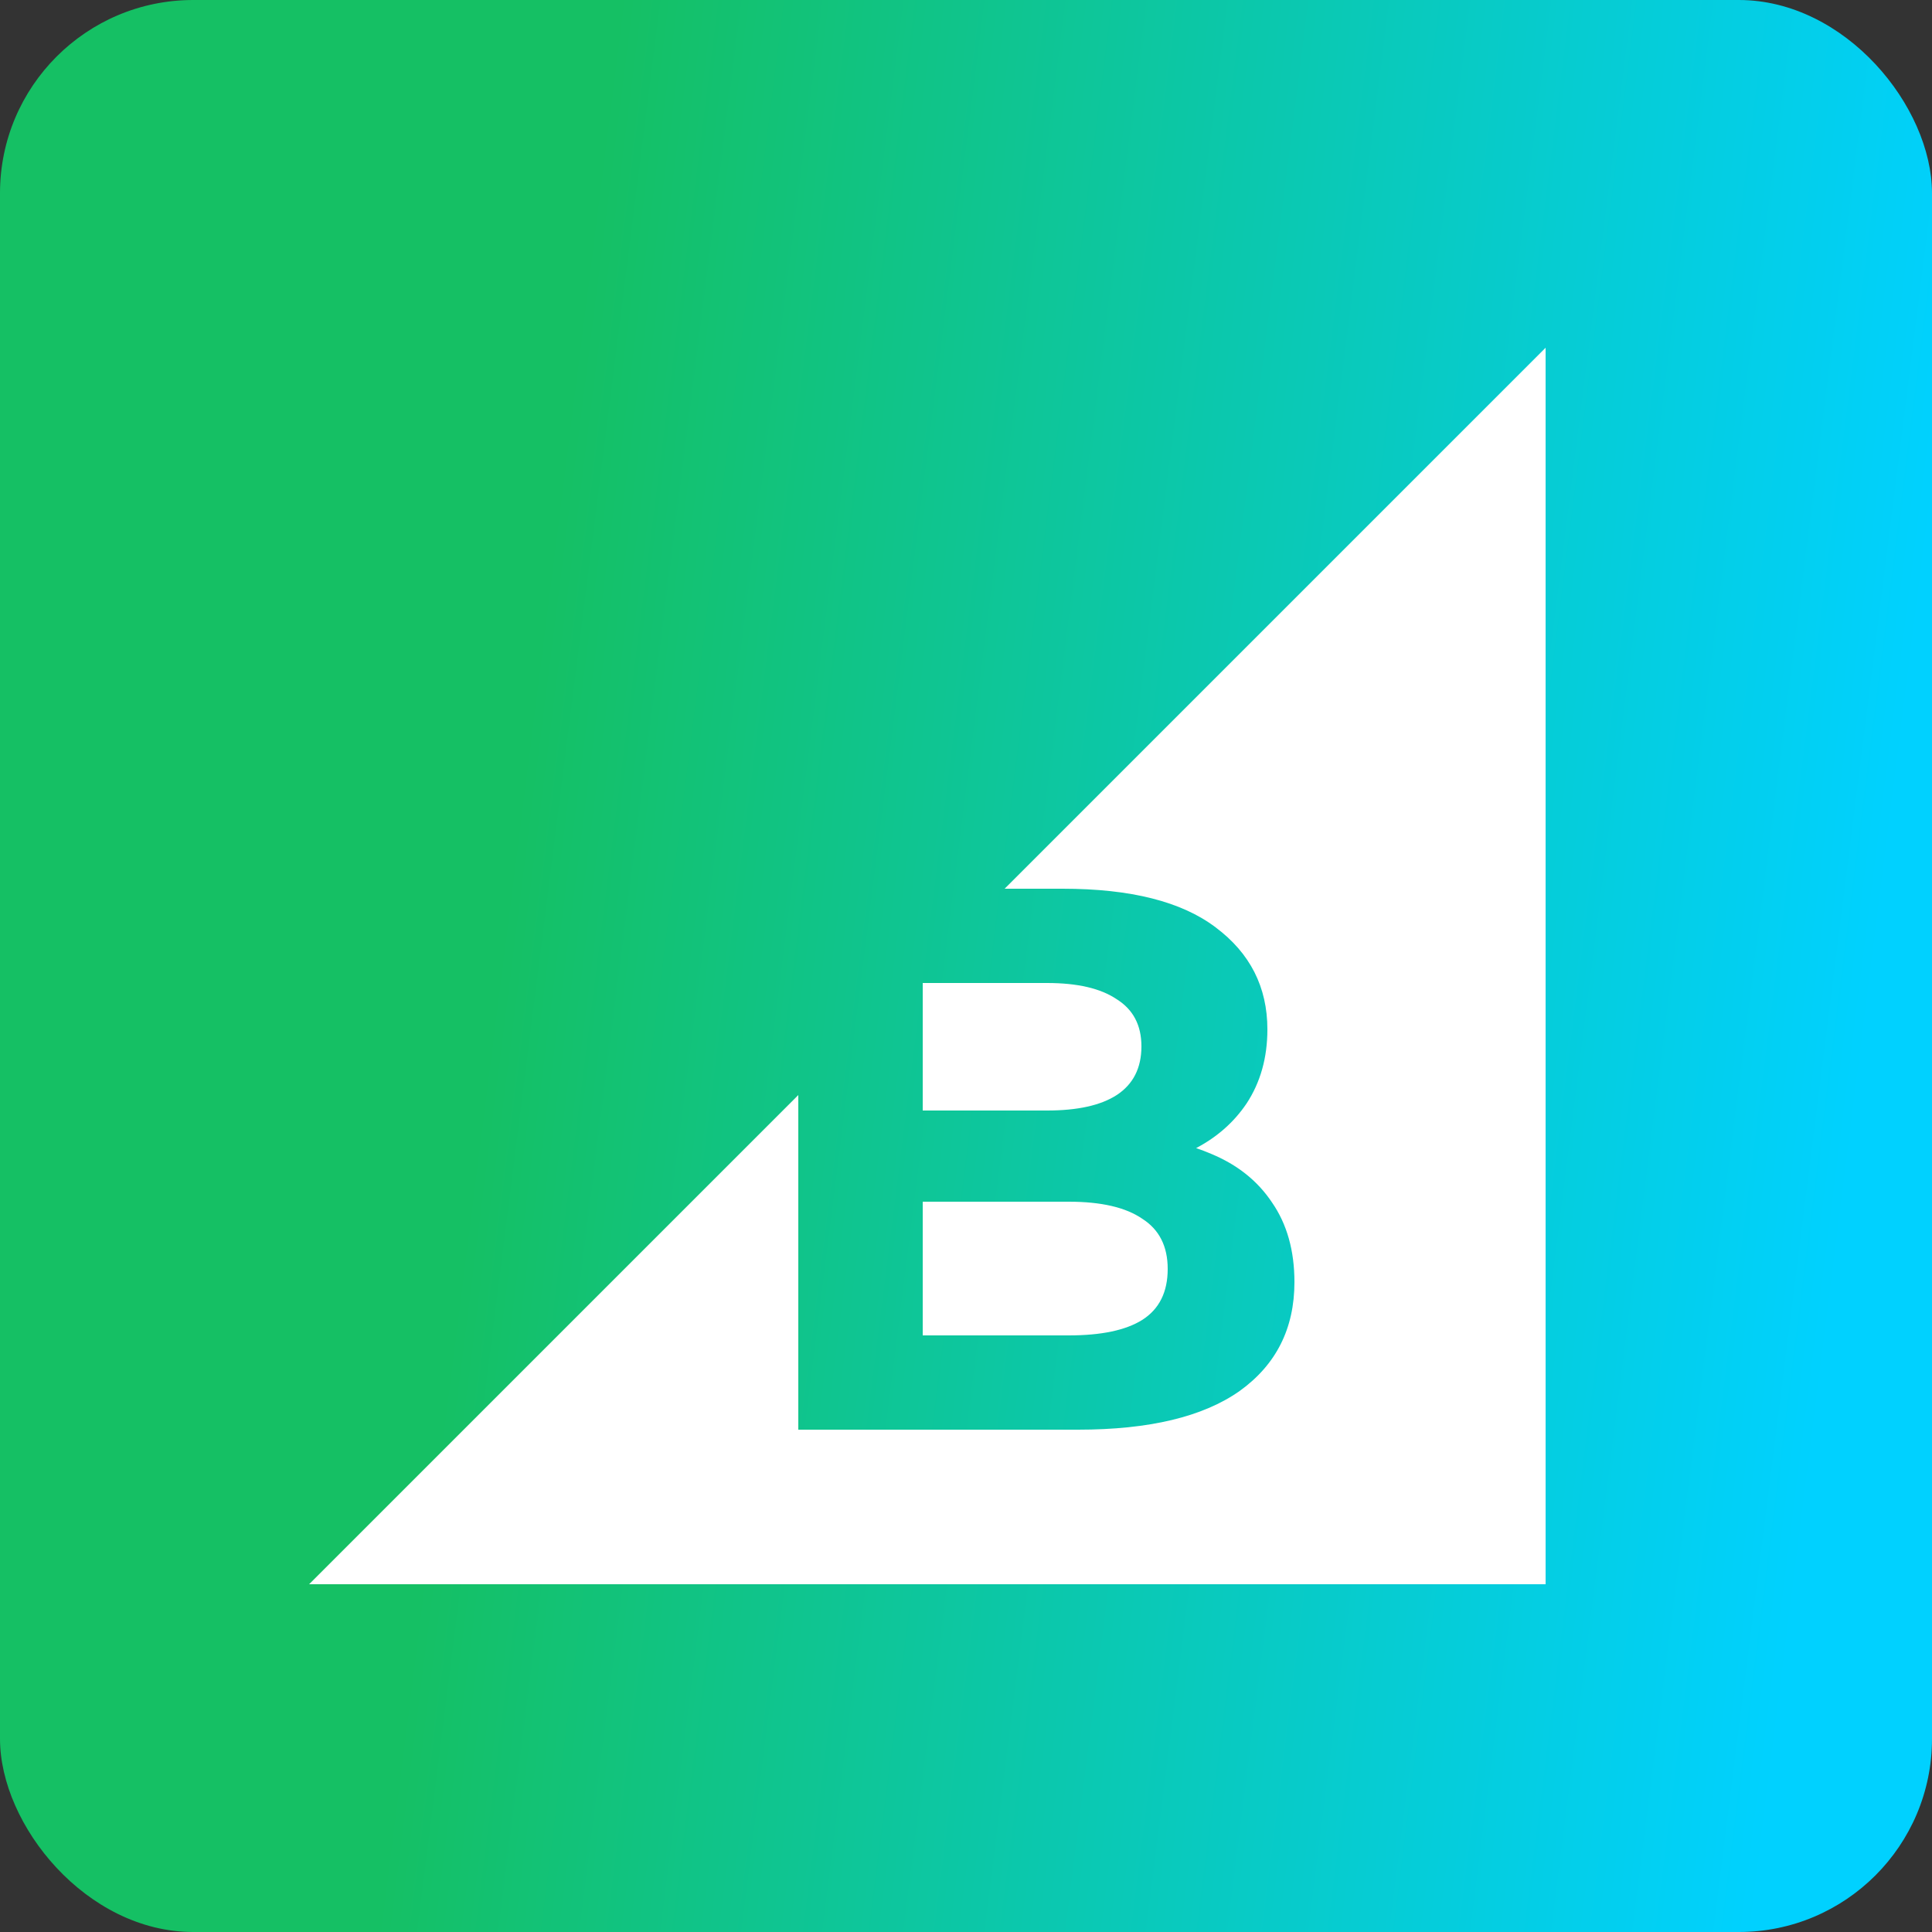
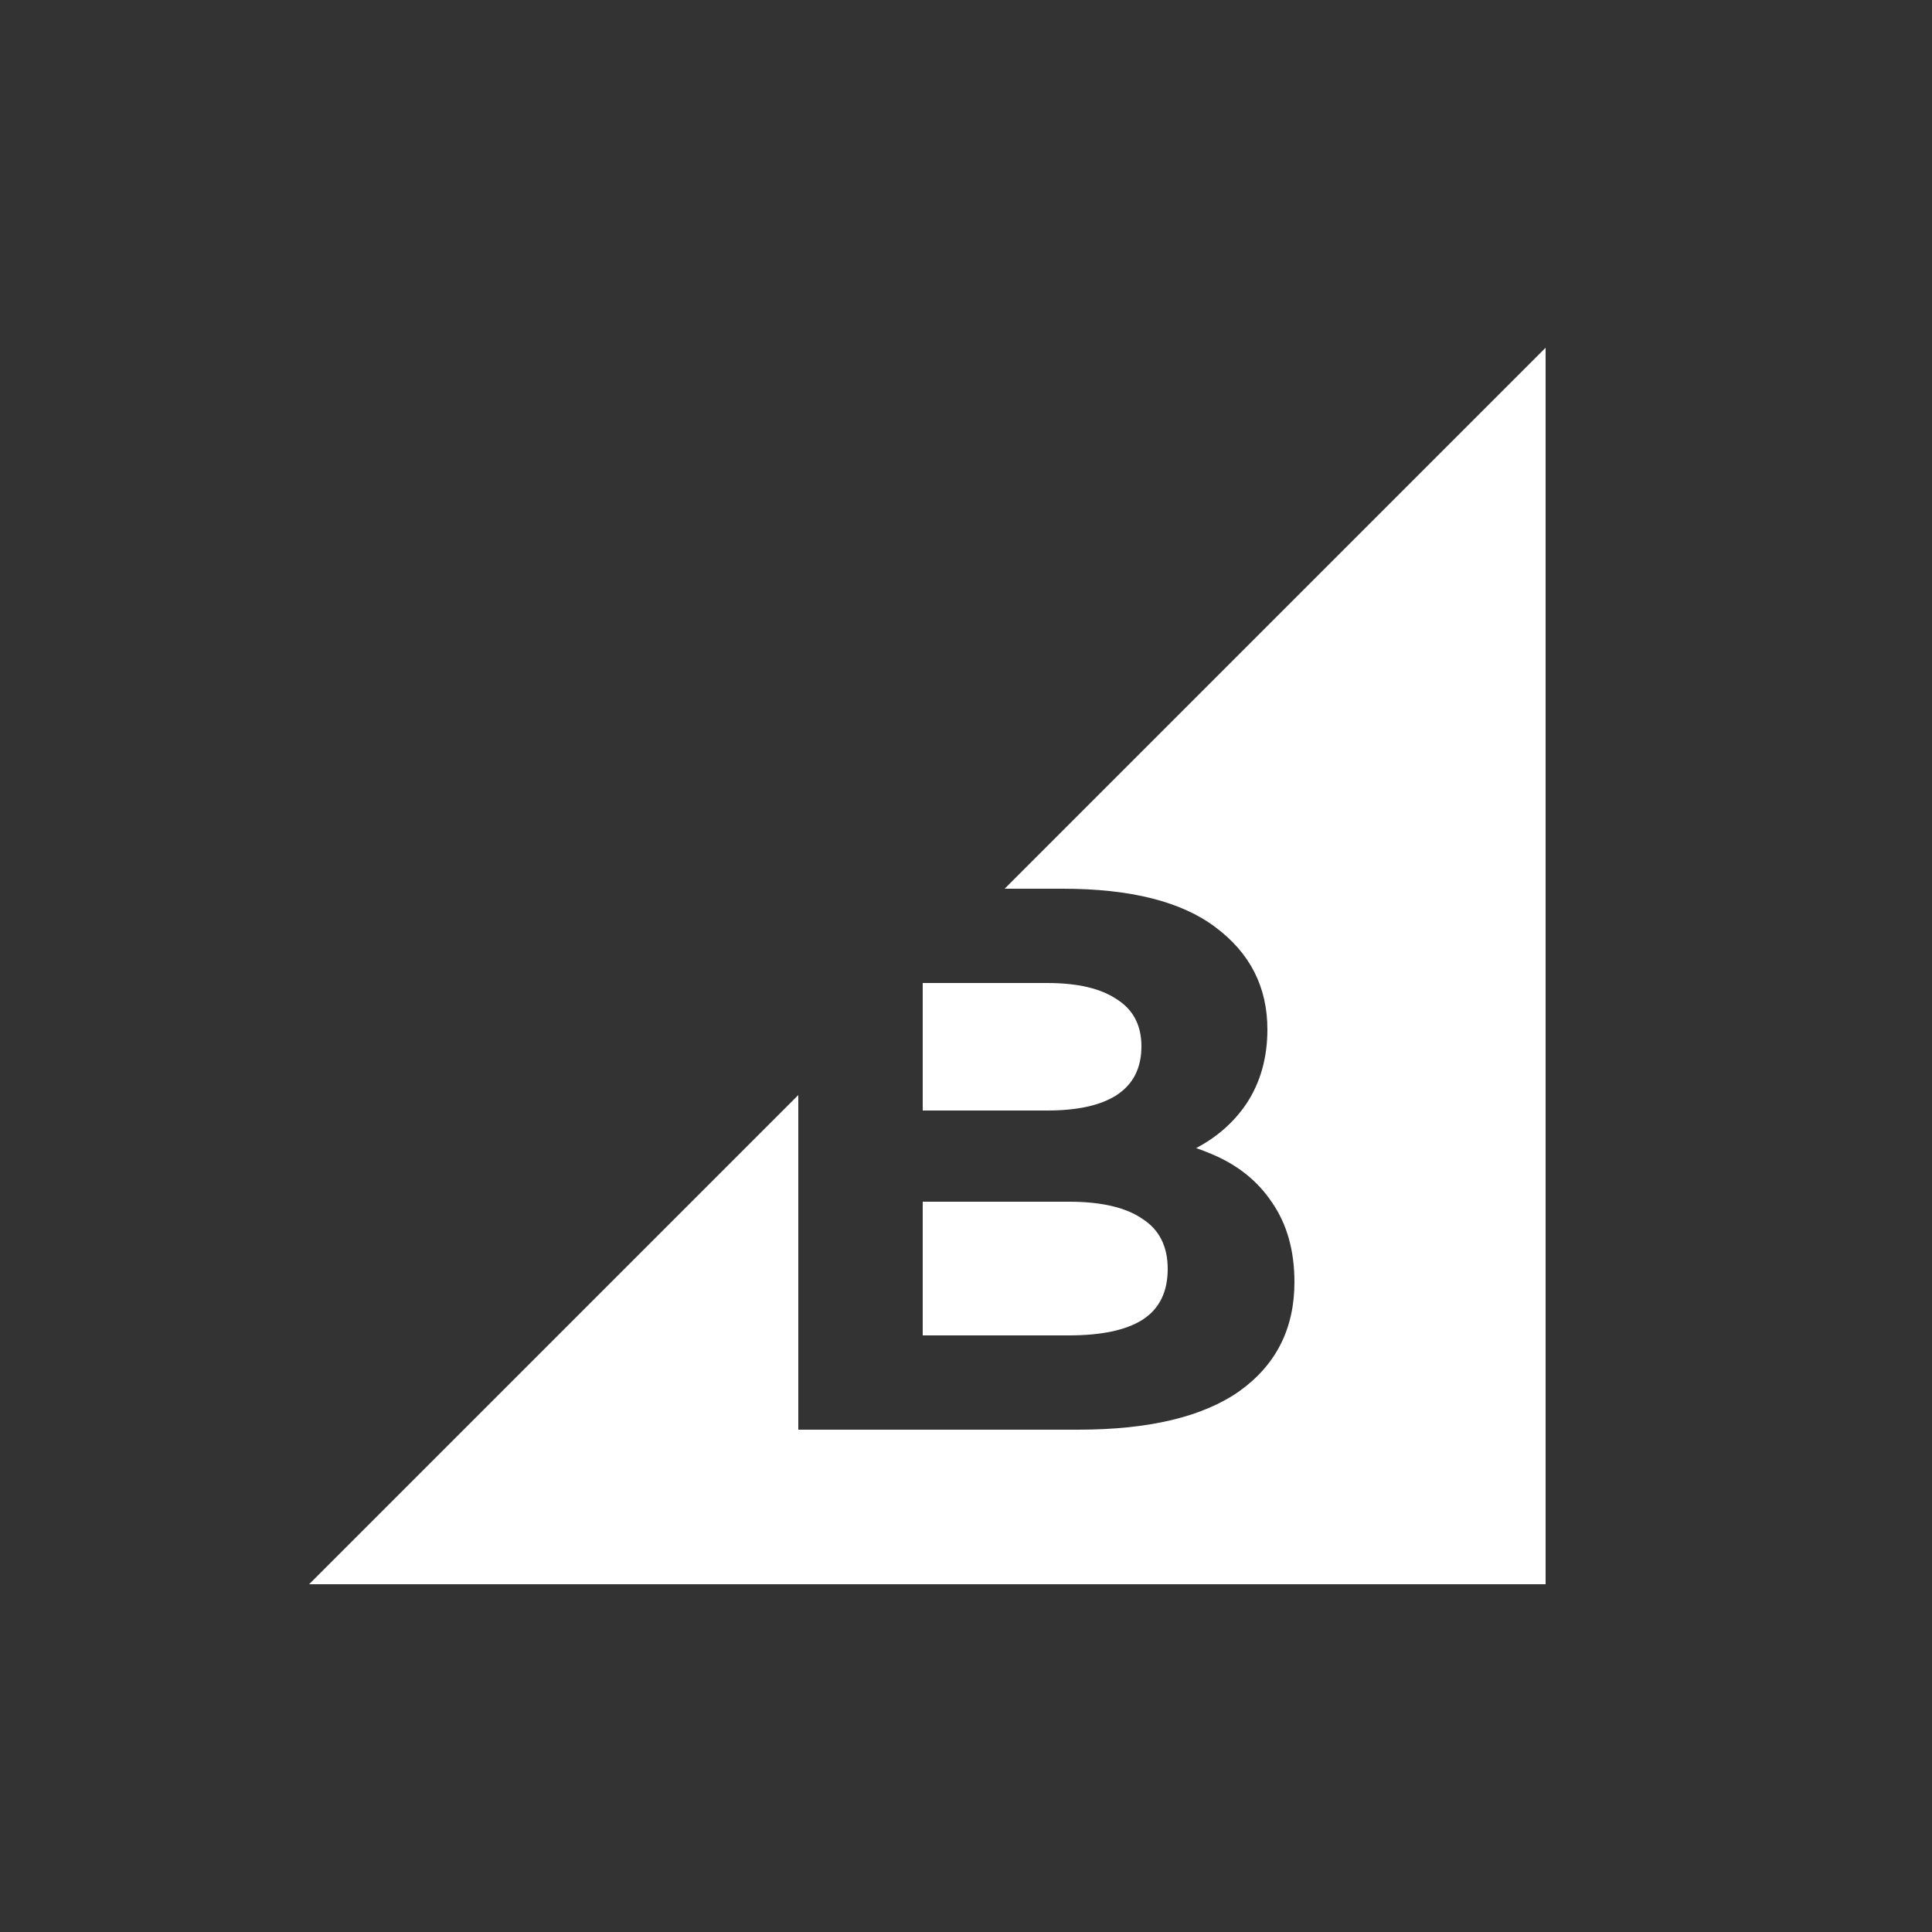
<svg xmlns="http://www.w3.org/2000/svg" width="50" height="50" viewBox="0 0 50 50" fill="none">
  <rect x="0" y="0" width="50" height="50" fill="#333333" stroke="none" />
-   <rect width="50" height="50" rx="5" fill="url(#paint0_linear_9993_7447)" />
  <path fill-rule="evenodd" clip-rule="evenodd" d="M40 9V41H8L20.66 28.34V37H27.9C29.74 37 31.133 36.667 32.08 36C33.027 35.32 33.5 34.38 33.5 33.18C33.5 32.367 33.307 31.68 32.92 31.12C32.547 30.56 32.02 30.14 31.34 29.86C31.215 29.806 31.087 29.757 30.955 29.713C31.499 29.427 31.934 29.043 32.26 28.56C32.62 28.013 32.8 27.373 32.8 26.64C32.8 25.547 32.353 24.667 31.46 24C30.58 23.333 29.26 23 27.5 23H26L40 9ZM27.66 34.56H23.88V31.1H27.66C28.5 31.1 29.133 31.247 29.56 31.54C30 31.82 30.22 32.253 30.22 32.84C30.22 33.44 30 33.88 29.56 34.16C29.133 34.427 28.5 34.56 27.66 34.56ZM23.88 28.74V25.44H27.1C27.887 25.44 28.487 25.58 28.9 25.86C29.327 26.127 29.54 26.533 29.54 27.08C29.54 27.64 29.327 28.06 28.9 28.34C28.487 28.607 27.887 28.74 27.1 28.74H23.88Z" fill="white" />
  <defs>
    <linearGradient id="paint0_linear_9993_7447" x1="-0.76" y1="6.032" x2="54.66" y2="13.015" gradientUnits="userSpaceOnUse">
      <stop offset="0.285" stop-color="#15C064" />
      <stop offset="0.918" stop-color="#00D1FF" />
    </linearGradient>
  </defs>
</svg>